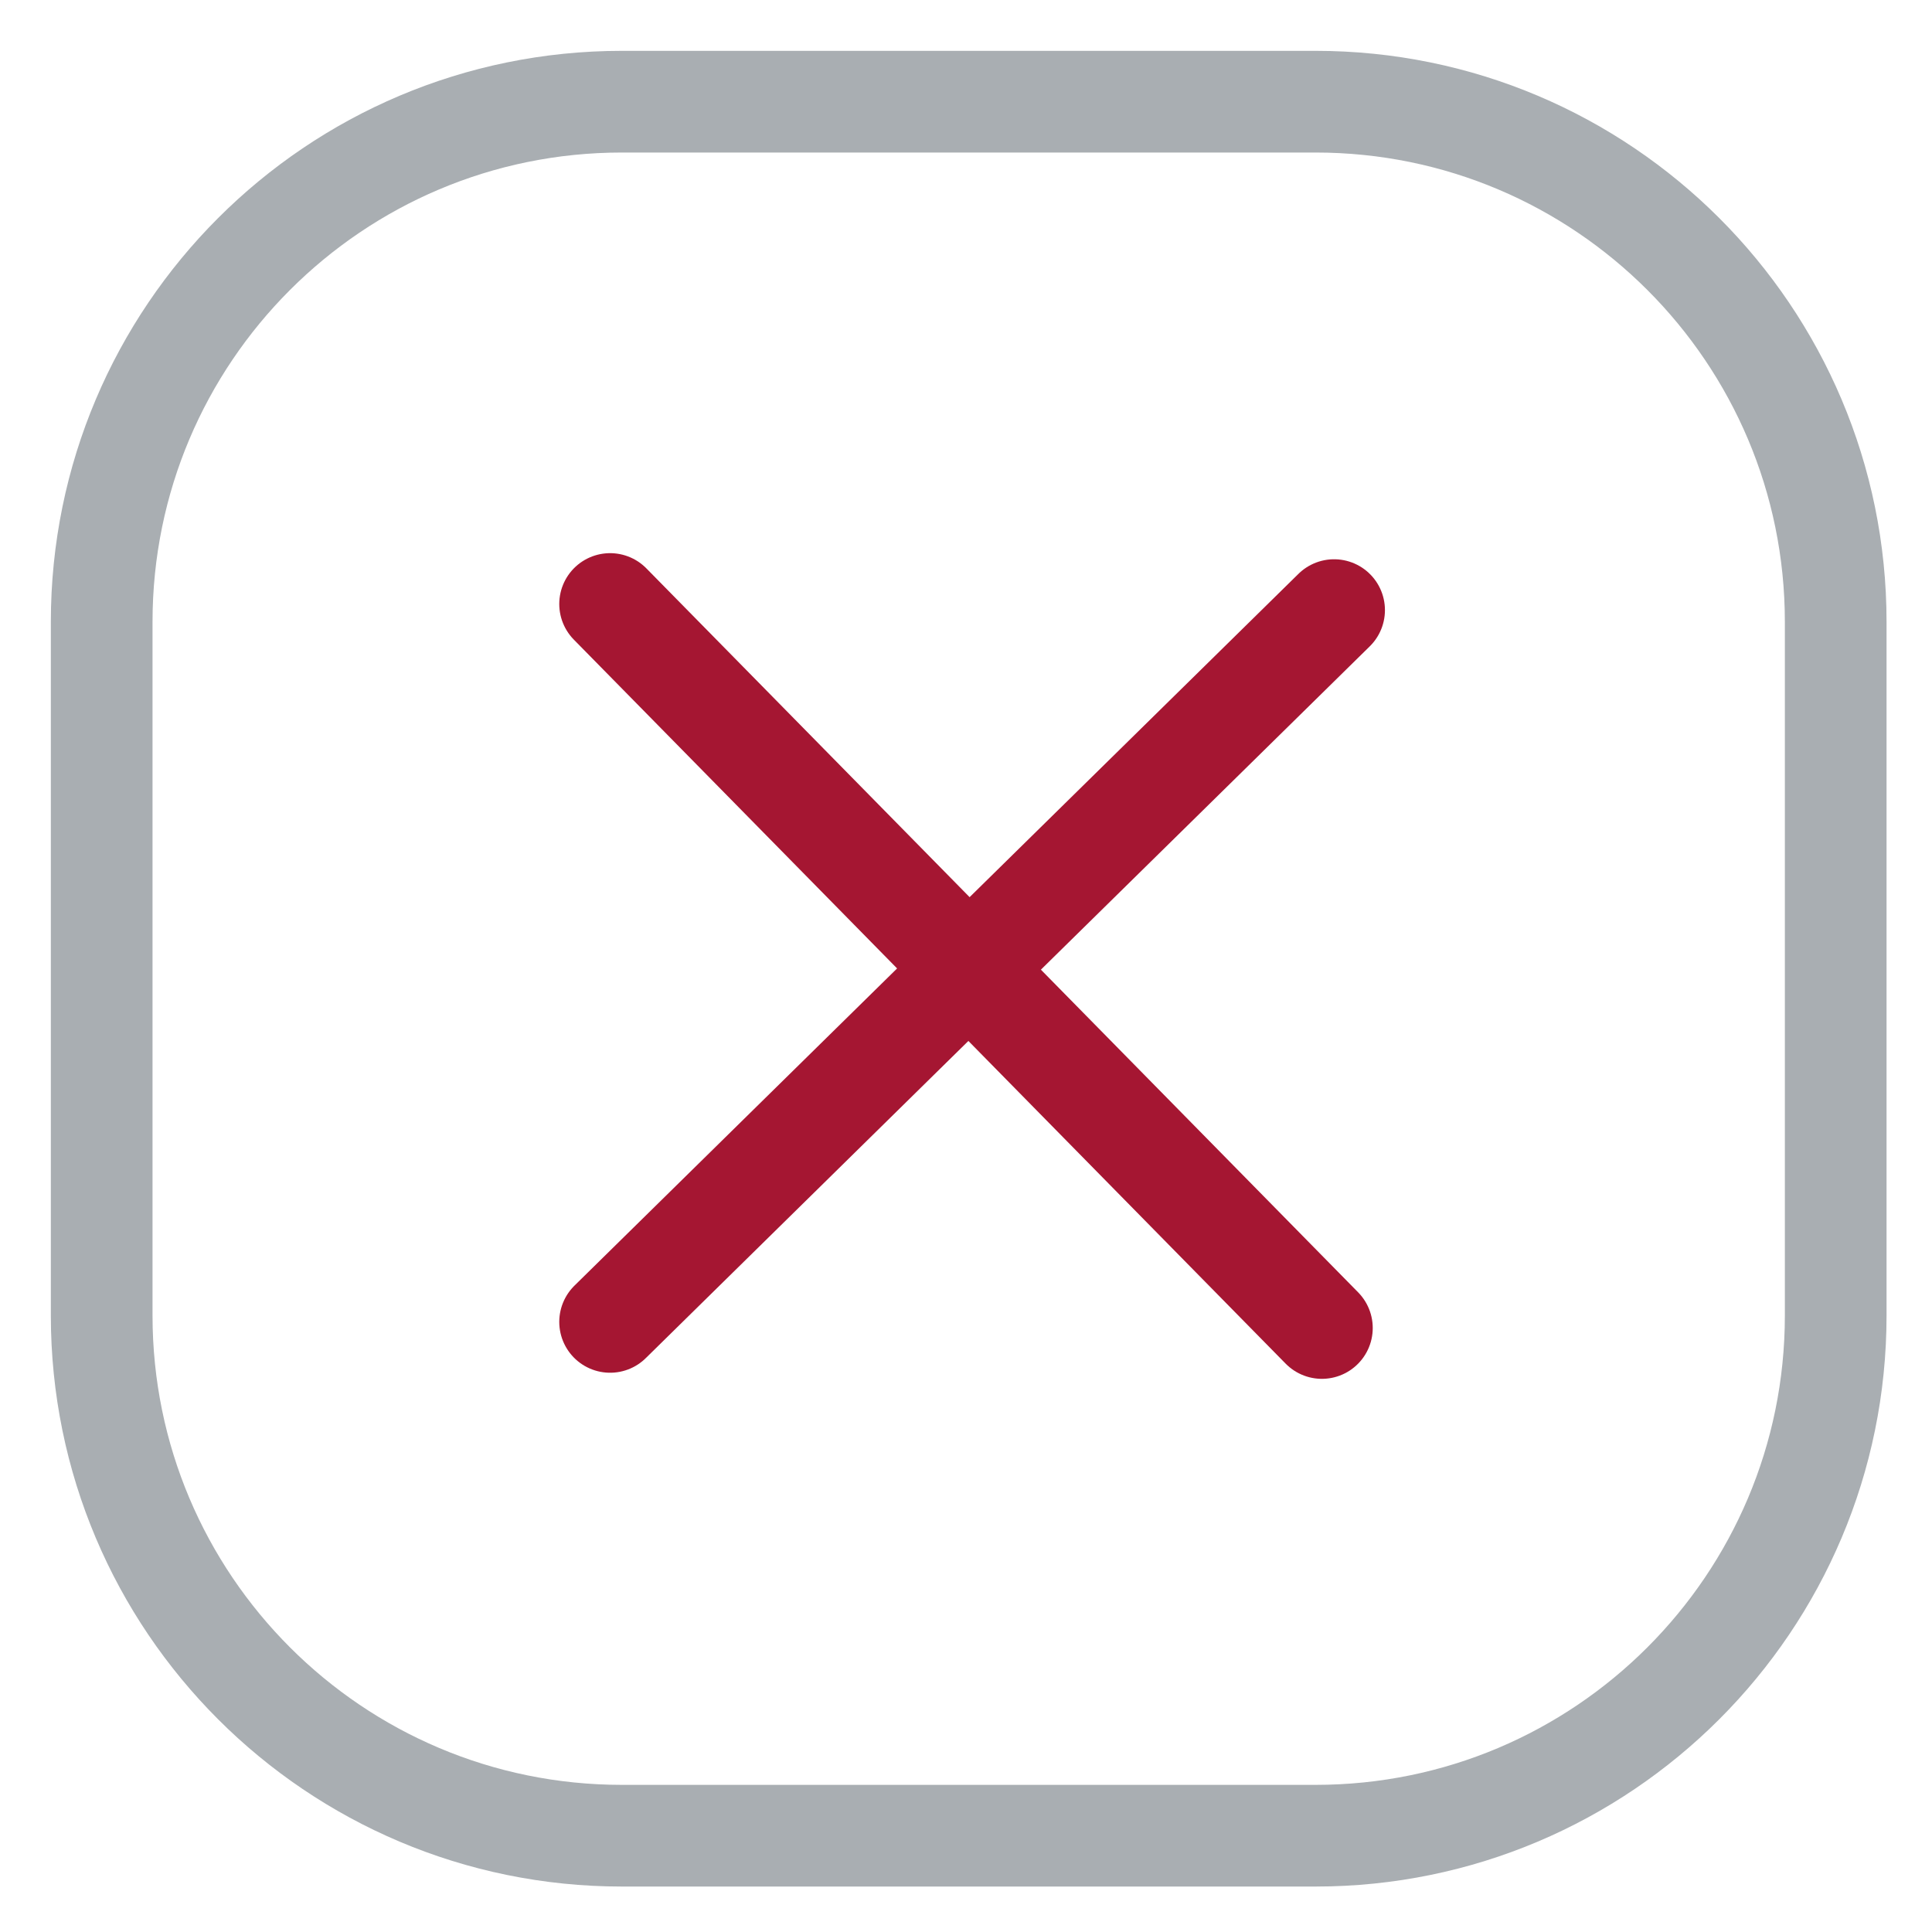
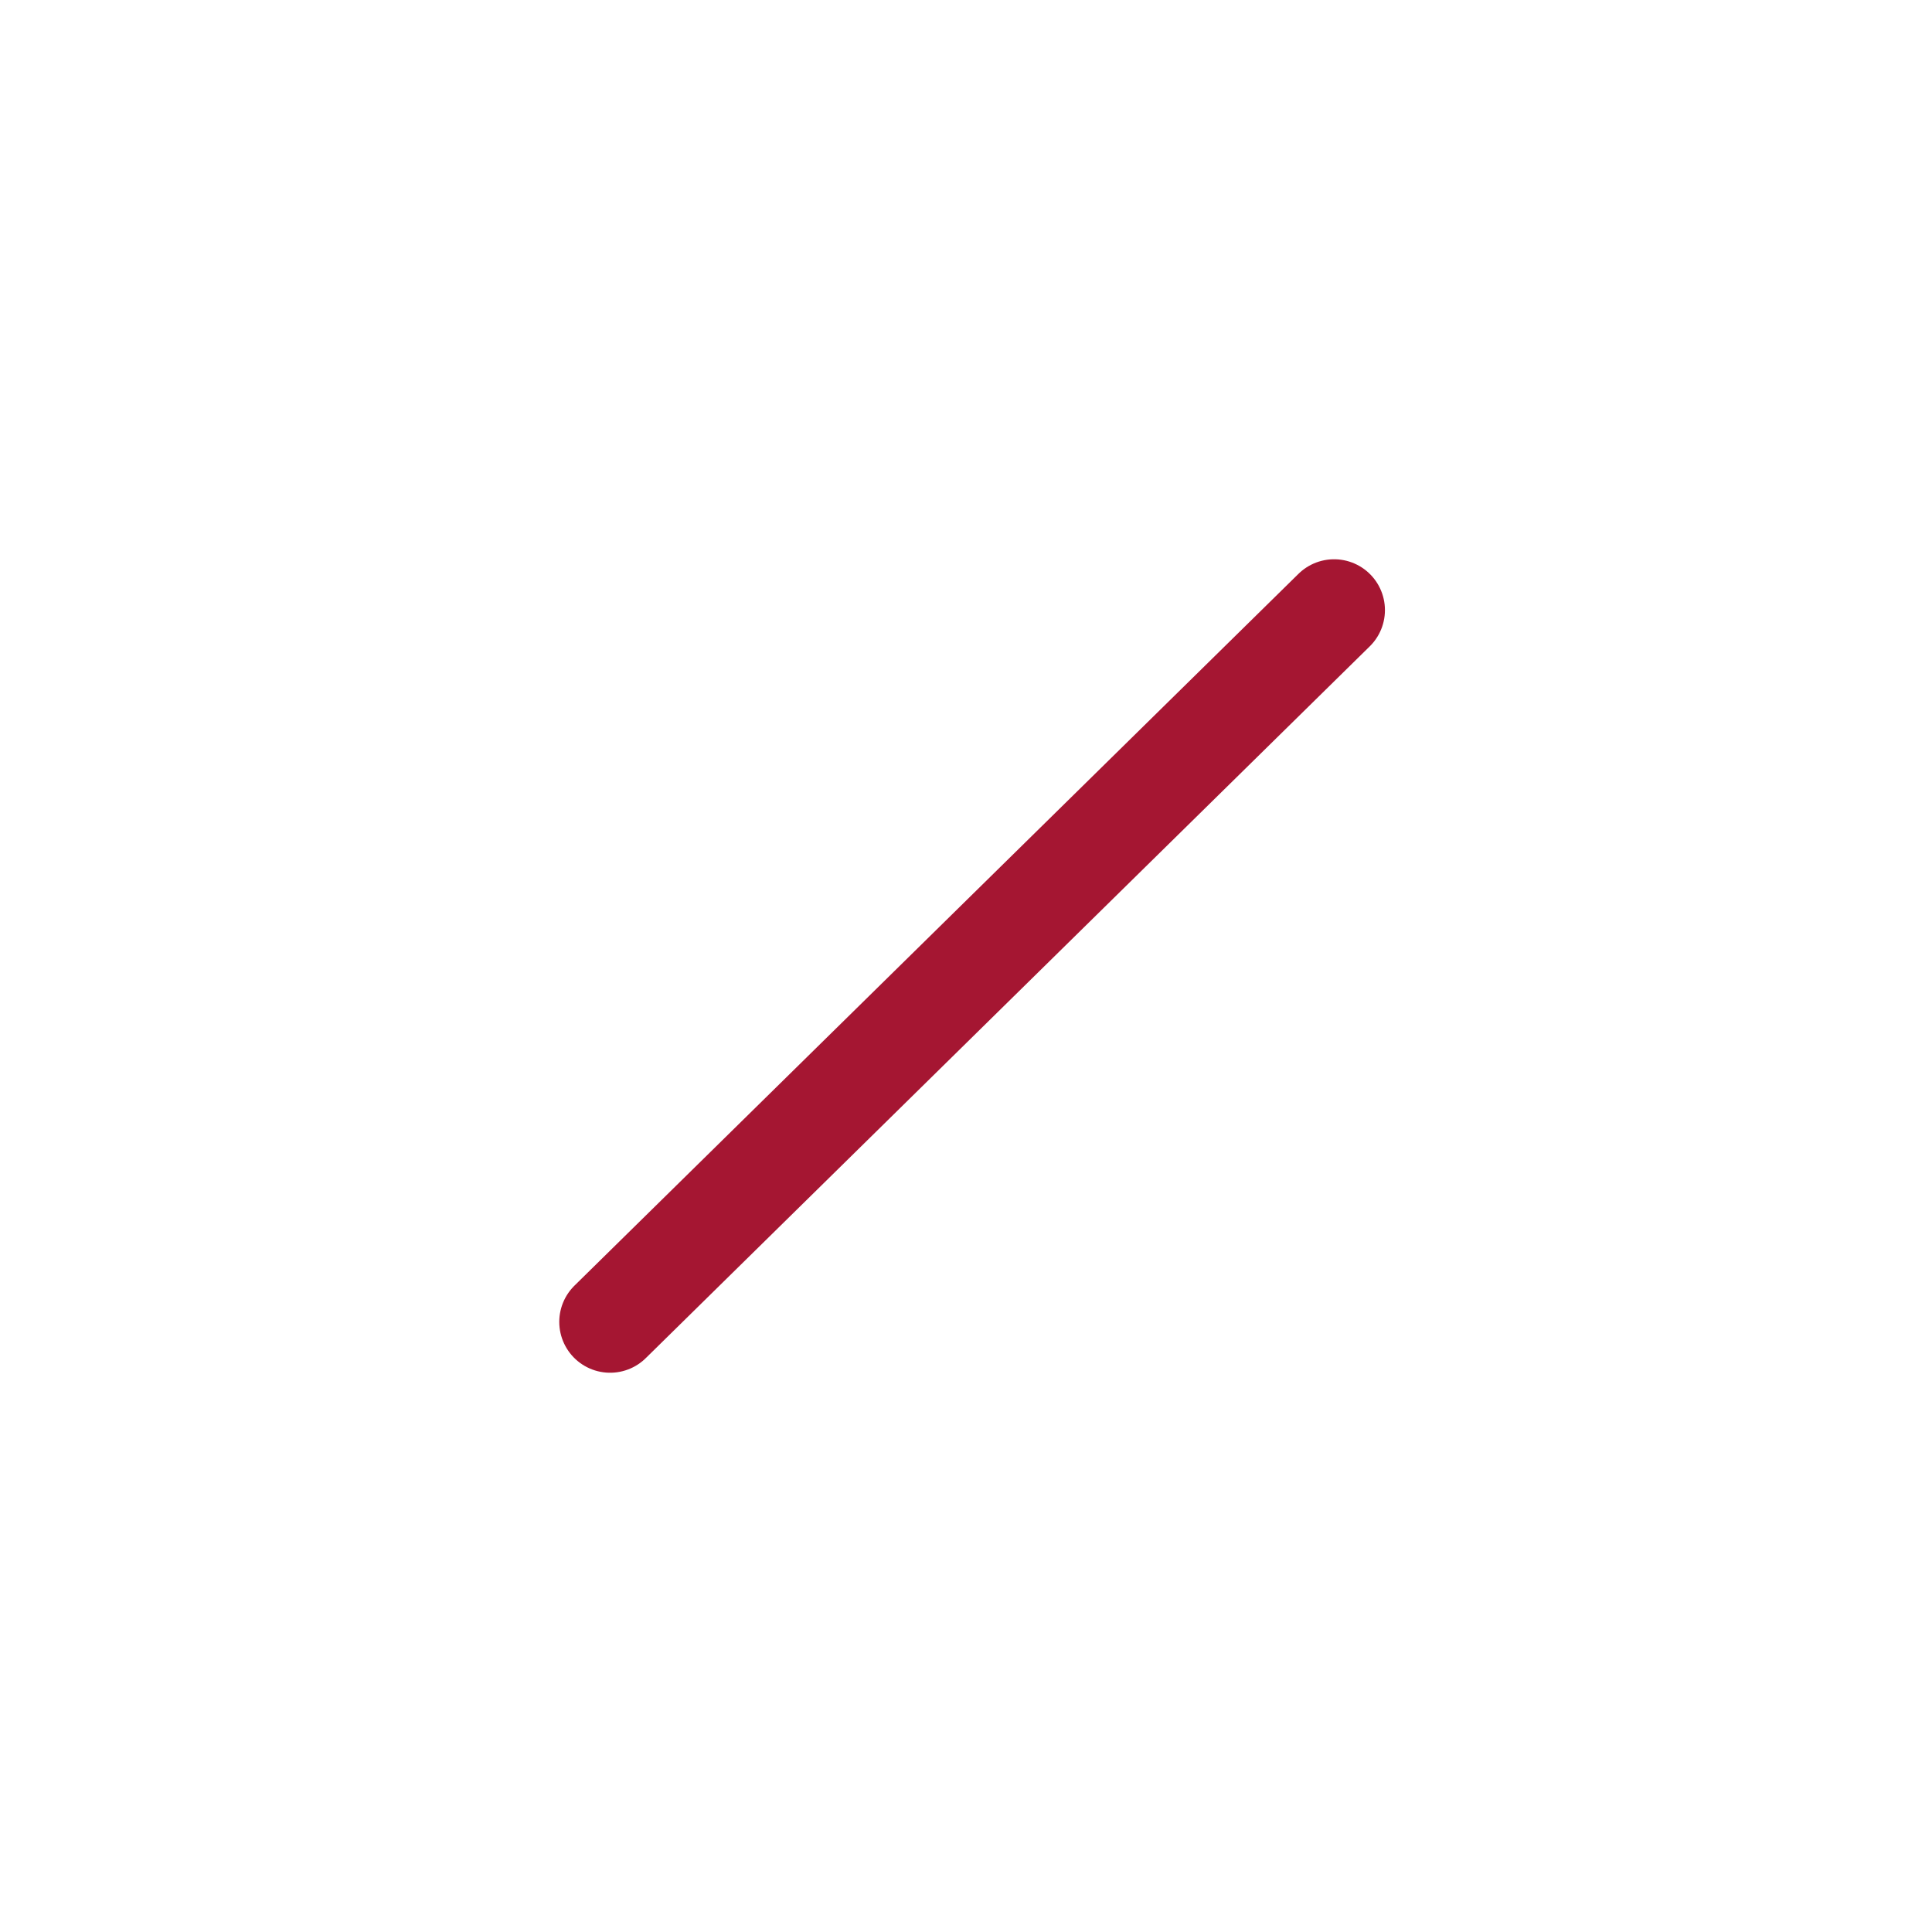
<svg xmlns="http://www.w3.org/2000/svg" width="19" height="19" viewBox="0 0 19 19" fill="none">
-   <path d="M12.937 1H6.116C3.29 1 1 3.29 1 6.116V12.937C1 15.762 3.29 18.053 6.116 18.053H12.937C15.762 18.053 18.053 15.762 18.053 12.937V6.116C18.053 3.29 15.762 1 12.937 1Z" stroke="#A9AEB2" stroke-linecap="round" stroke-linejoin="round" />
-   <path d="M6 5.94L13 13.06" stroke="#A51632" stroke-linecap="round" stroke-linejoin="round" />
  <path d="M6 13L13.12 6" stroke="#A51632" stroke-linecap="round" stroke-linejoin="round" />
</svg>